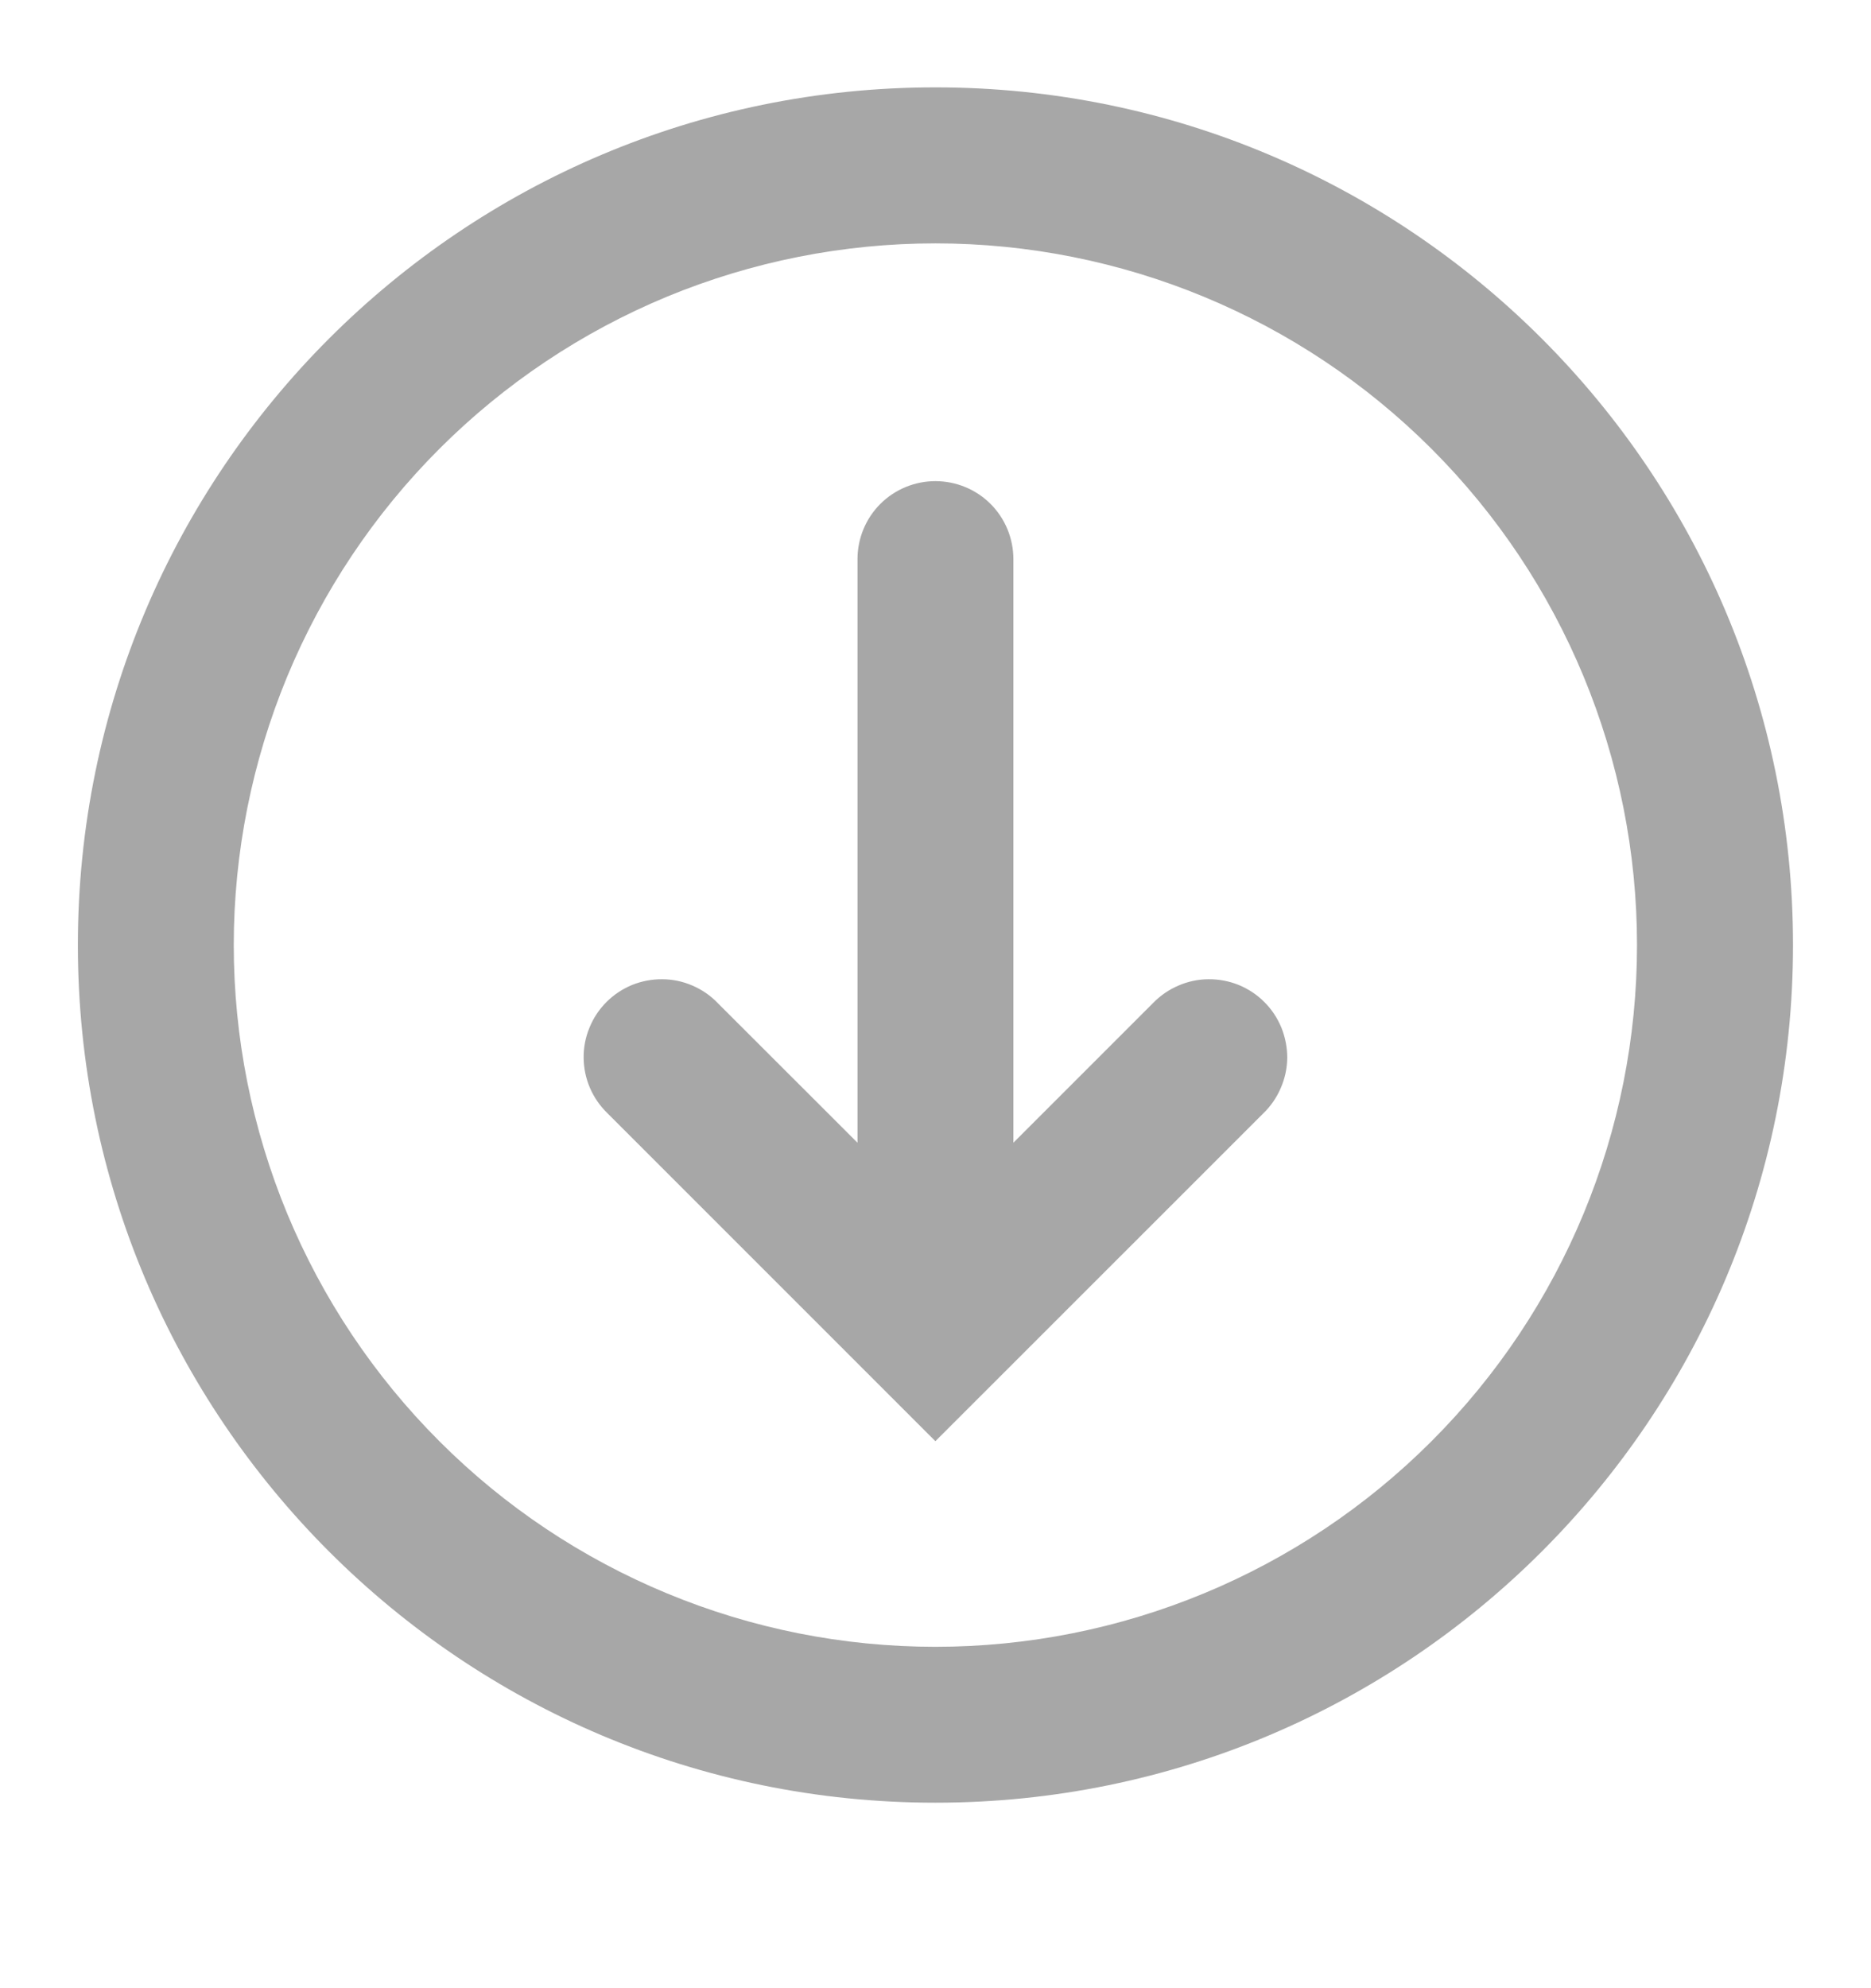
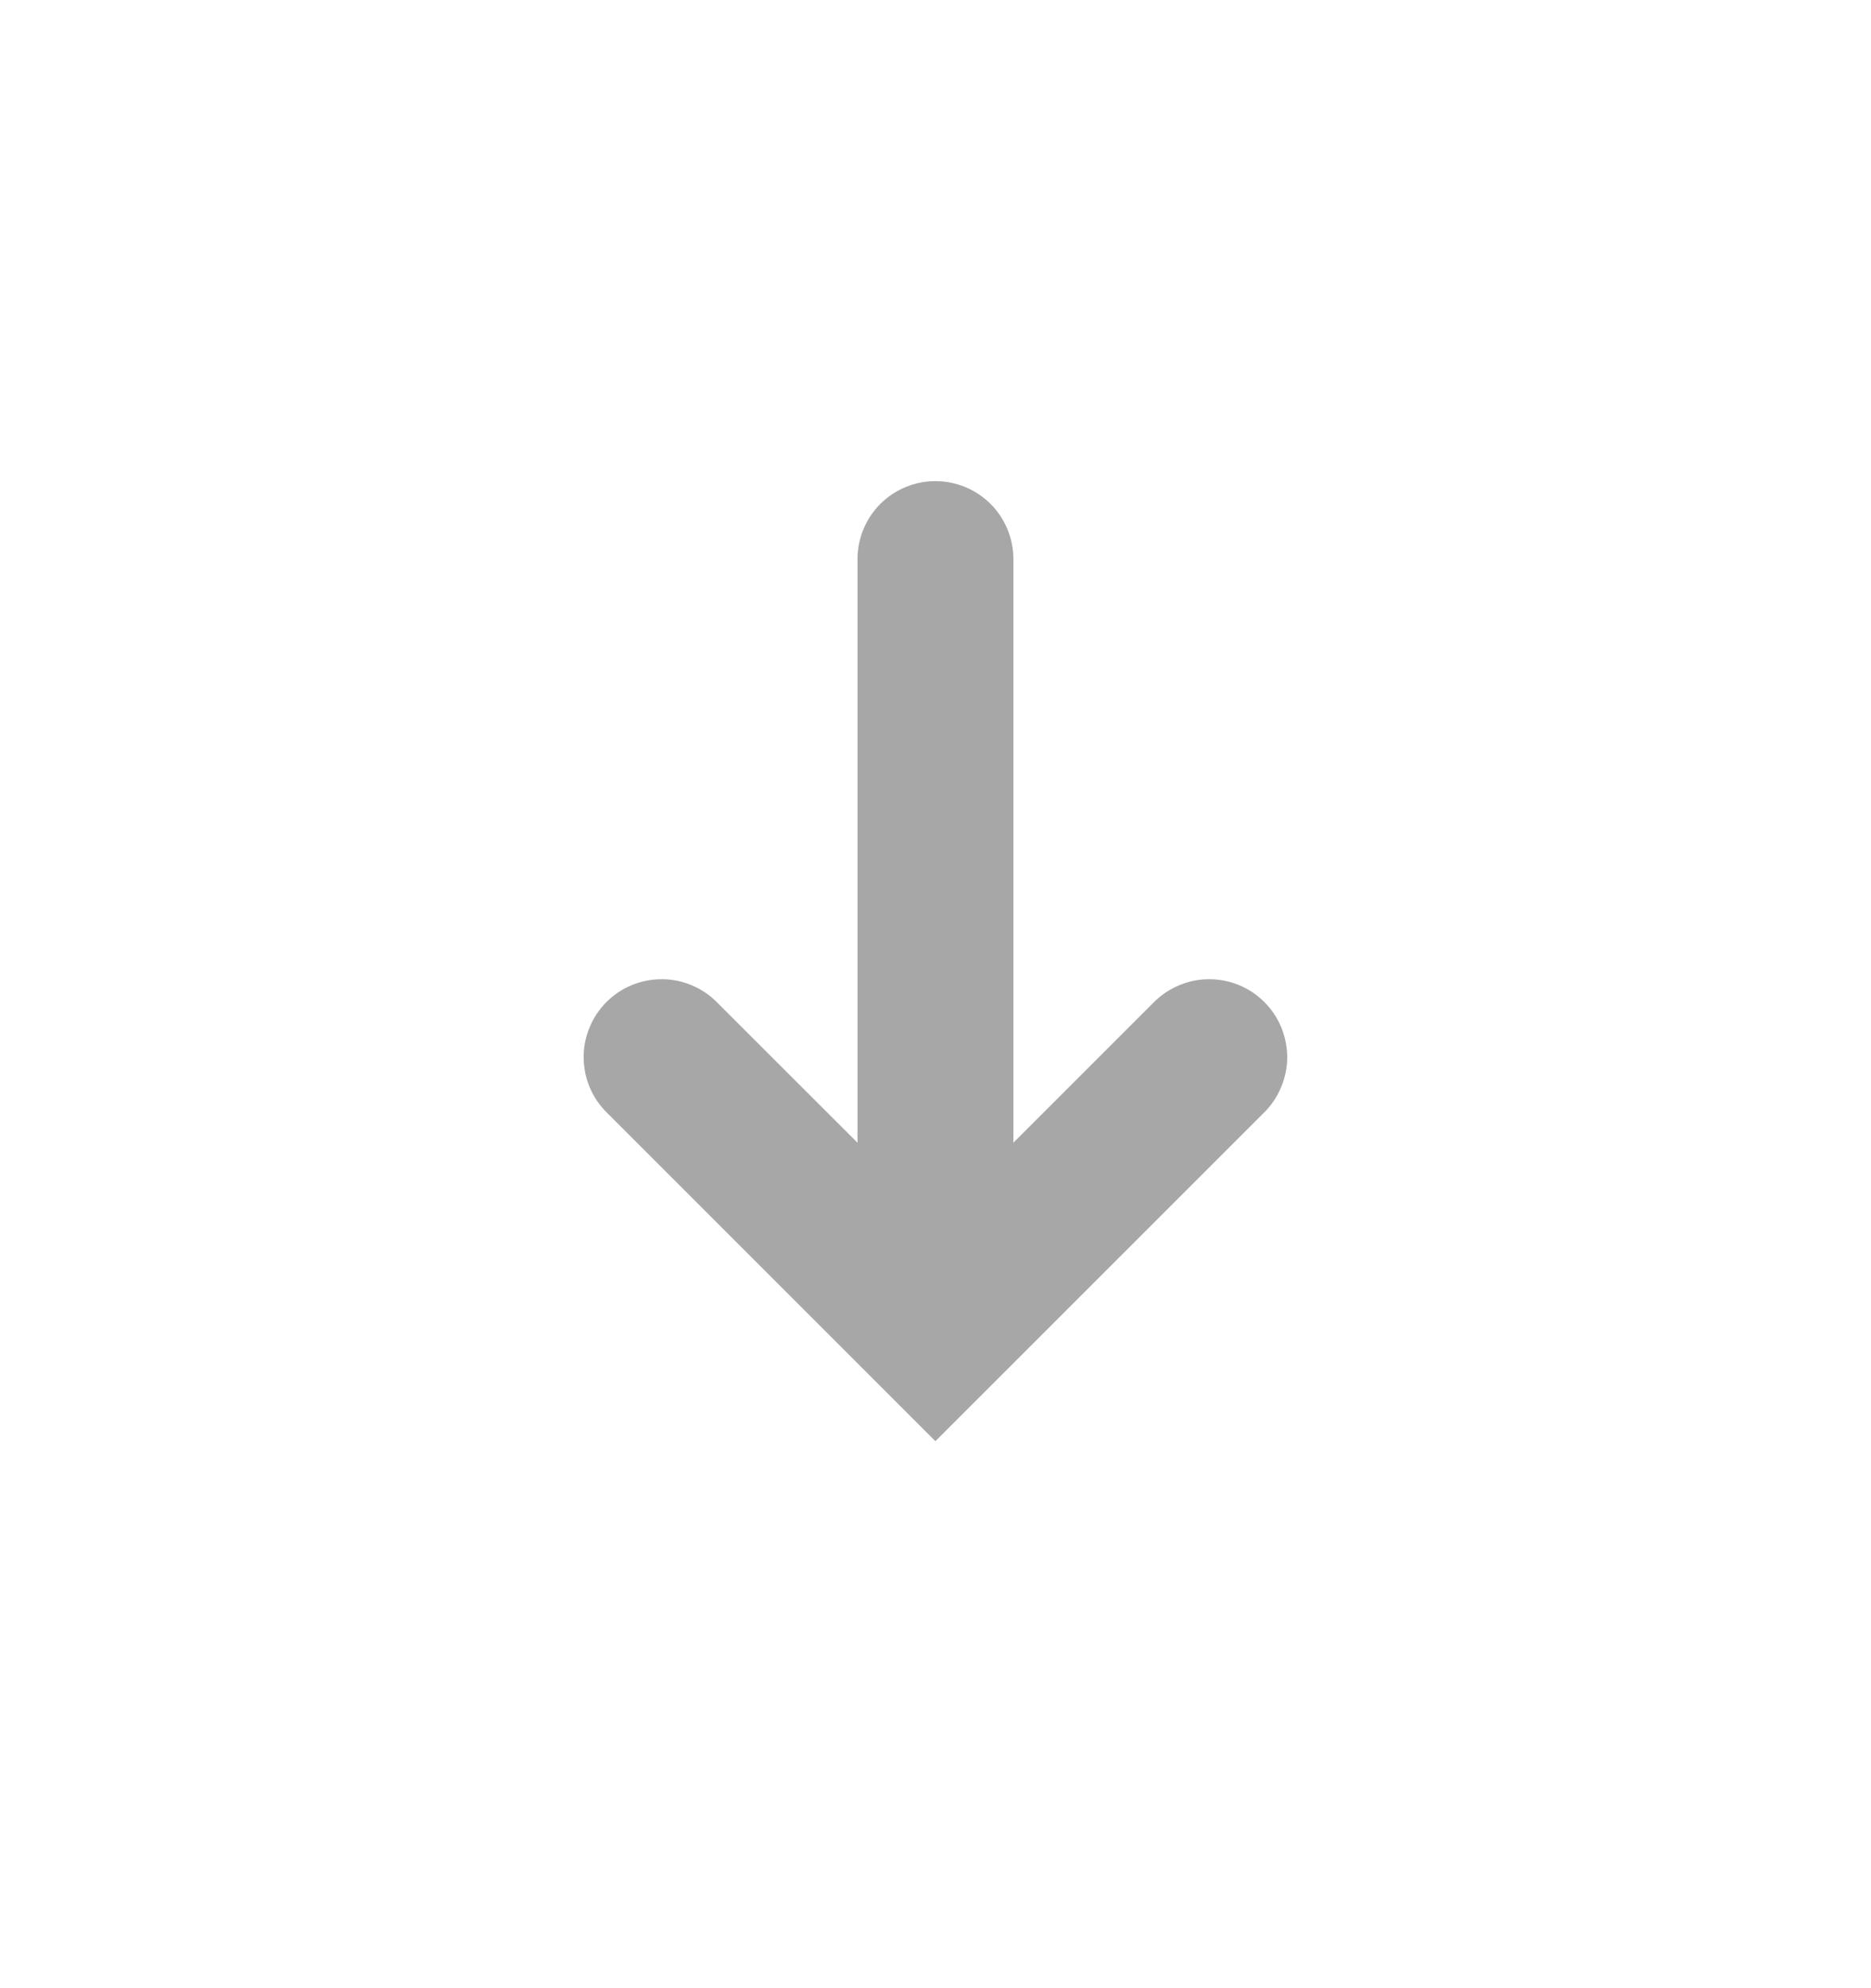
<svg xmlns="http://www.w3.org/2000/svg" width="16" height="17" viewBox="0 0 16 17" fill="none">
  <g id="Icon">
    <g id="Encore â€¢ Vector">
-       <path d="M7.999 2.081C7.211 2.081 6.431 2.236 5.703 2.537C4.975 2.839 4.314 3.281 3.757 3.838C3.2 4.395 2.758 5.057 2.456 5.785C2.155 6.513 1.999 7.293 1.999 8.081C1.999 8.869 2.155 9.649 2.456 10.377C2.758 11.105 3.2 11.766 3.757 12.323C4.314 12.881 4.975 13.322 5.703 13.624C6.431 13.926 7.211 14.081 7.999 14.081C9.591 14.081 11.117 13.449 12.242 12.323C13.367 11.198 13.999 9.672 13.999 8.081C13.999 6.489 13.367 4.963 12.242 3.838C11.117 2.713 9.591 2.081 7.999 2.081ZM0.666 8.081C0.666 4.031 3.949 0.747 7.999 0.747C12.049 0.747 15.333 4.031 15.333 8.081C15.333 12.131 12.049 15.414 7.999 15.414C3.949 15.414 0.666 12.131 0.666 8.081Z" fill="#A7A7A7" />
      <path d="M7.999 4.114C8.176 4.114 8.346 4.184 8.471 4.309C8.596 4.434 8.666 4.604 8.666 4.781V9.771L9.861 8.576C9.923 8.512 9.996 8.462 10.078 8.427C10.159 8.392 10.247 8.373 10.335 8.373C10.424 8.372 10.511 8.389 10.593 8.422C10.675 8.456 10.75 8.505 10.812 8.568C10.875 8.63 10.924 8.705 10.958 8.787C10.991 8.869 11.008 8.957 11.008 9.045C11.007 9.134 10.988 9.221 10.953 9.302C10.918 9.384 10.868 9.457 10.804 9.519L7.999 12.323L5.195 9.519C5.131 9.457 5.08 9.384 5.045 9.302C5.01 9.221 4.992 9.134 4.991 9.045C4.99 8.957 5.007 8.869 5.041 8.787C5.074 8.705 5.124 8.63 5.186 8.568C5.249 8.505 5.323 8.456 5.405 8.422C5.487 8.389 5.575 8.372 5.664 8.373C5.752 8.373 5.84 8.392 5.921 8.427C6.002 8.462 6.076 8.512 6.137 8.576L7.333 9.771V4.781C7.333 4.604 7.403 4.434 7.528 4.309C7.653 4.184 7.823 4.114 7.999 4.114Z" fill="#A7A7A7" />
    </g>
  </g>
</svg>